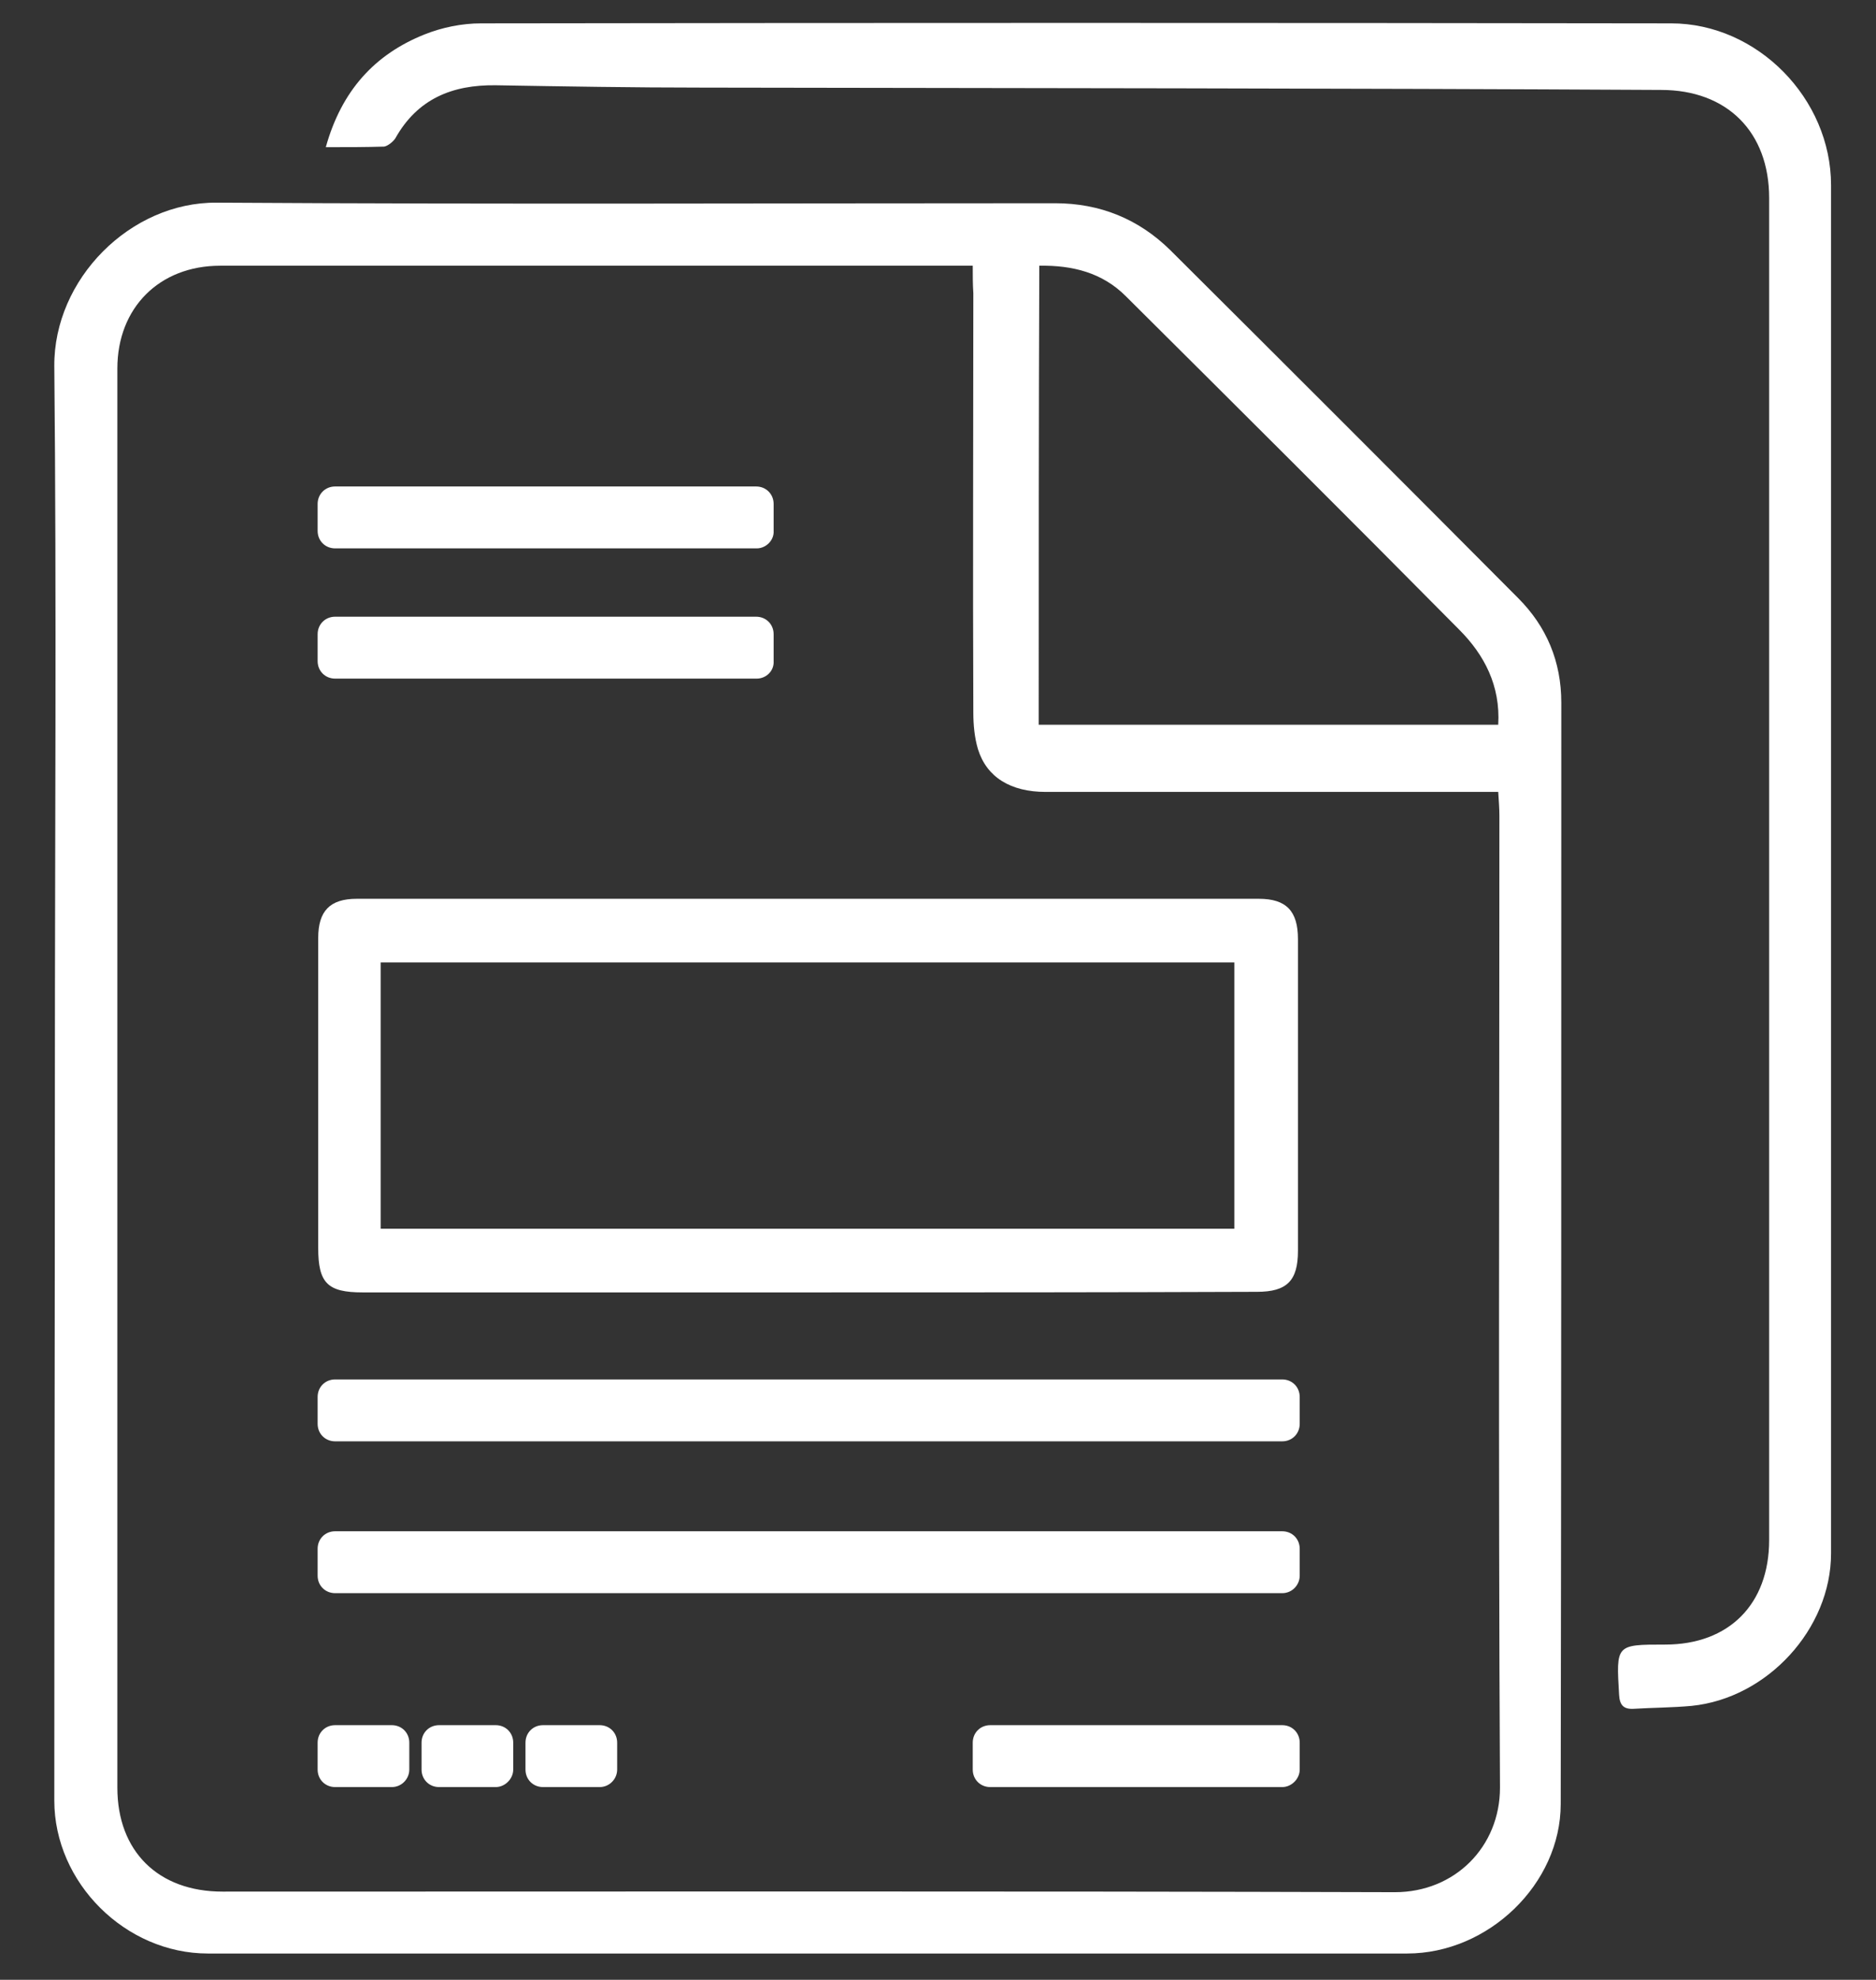
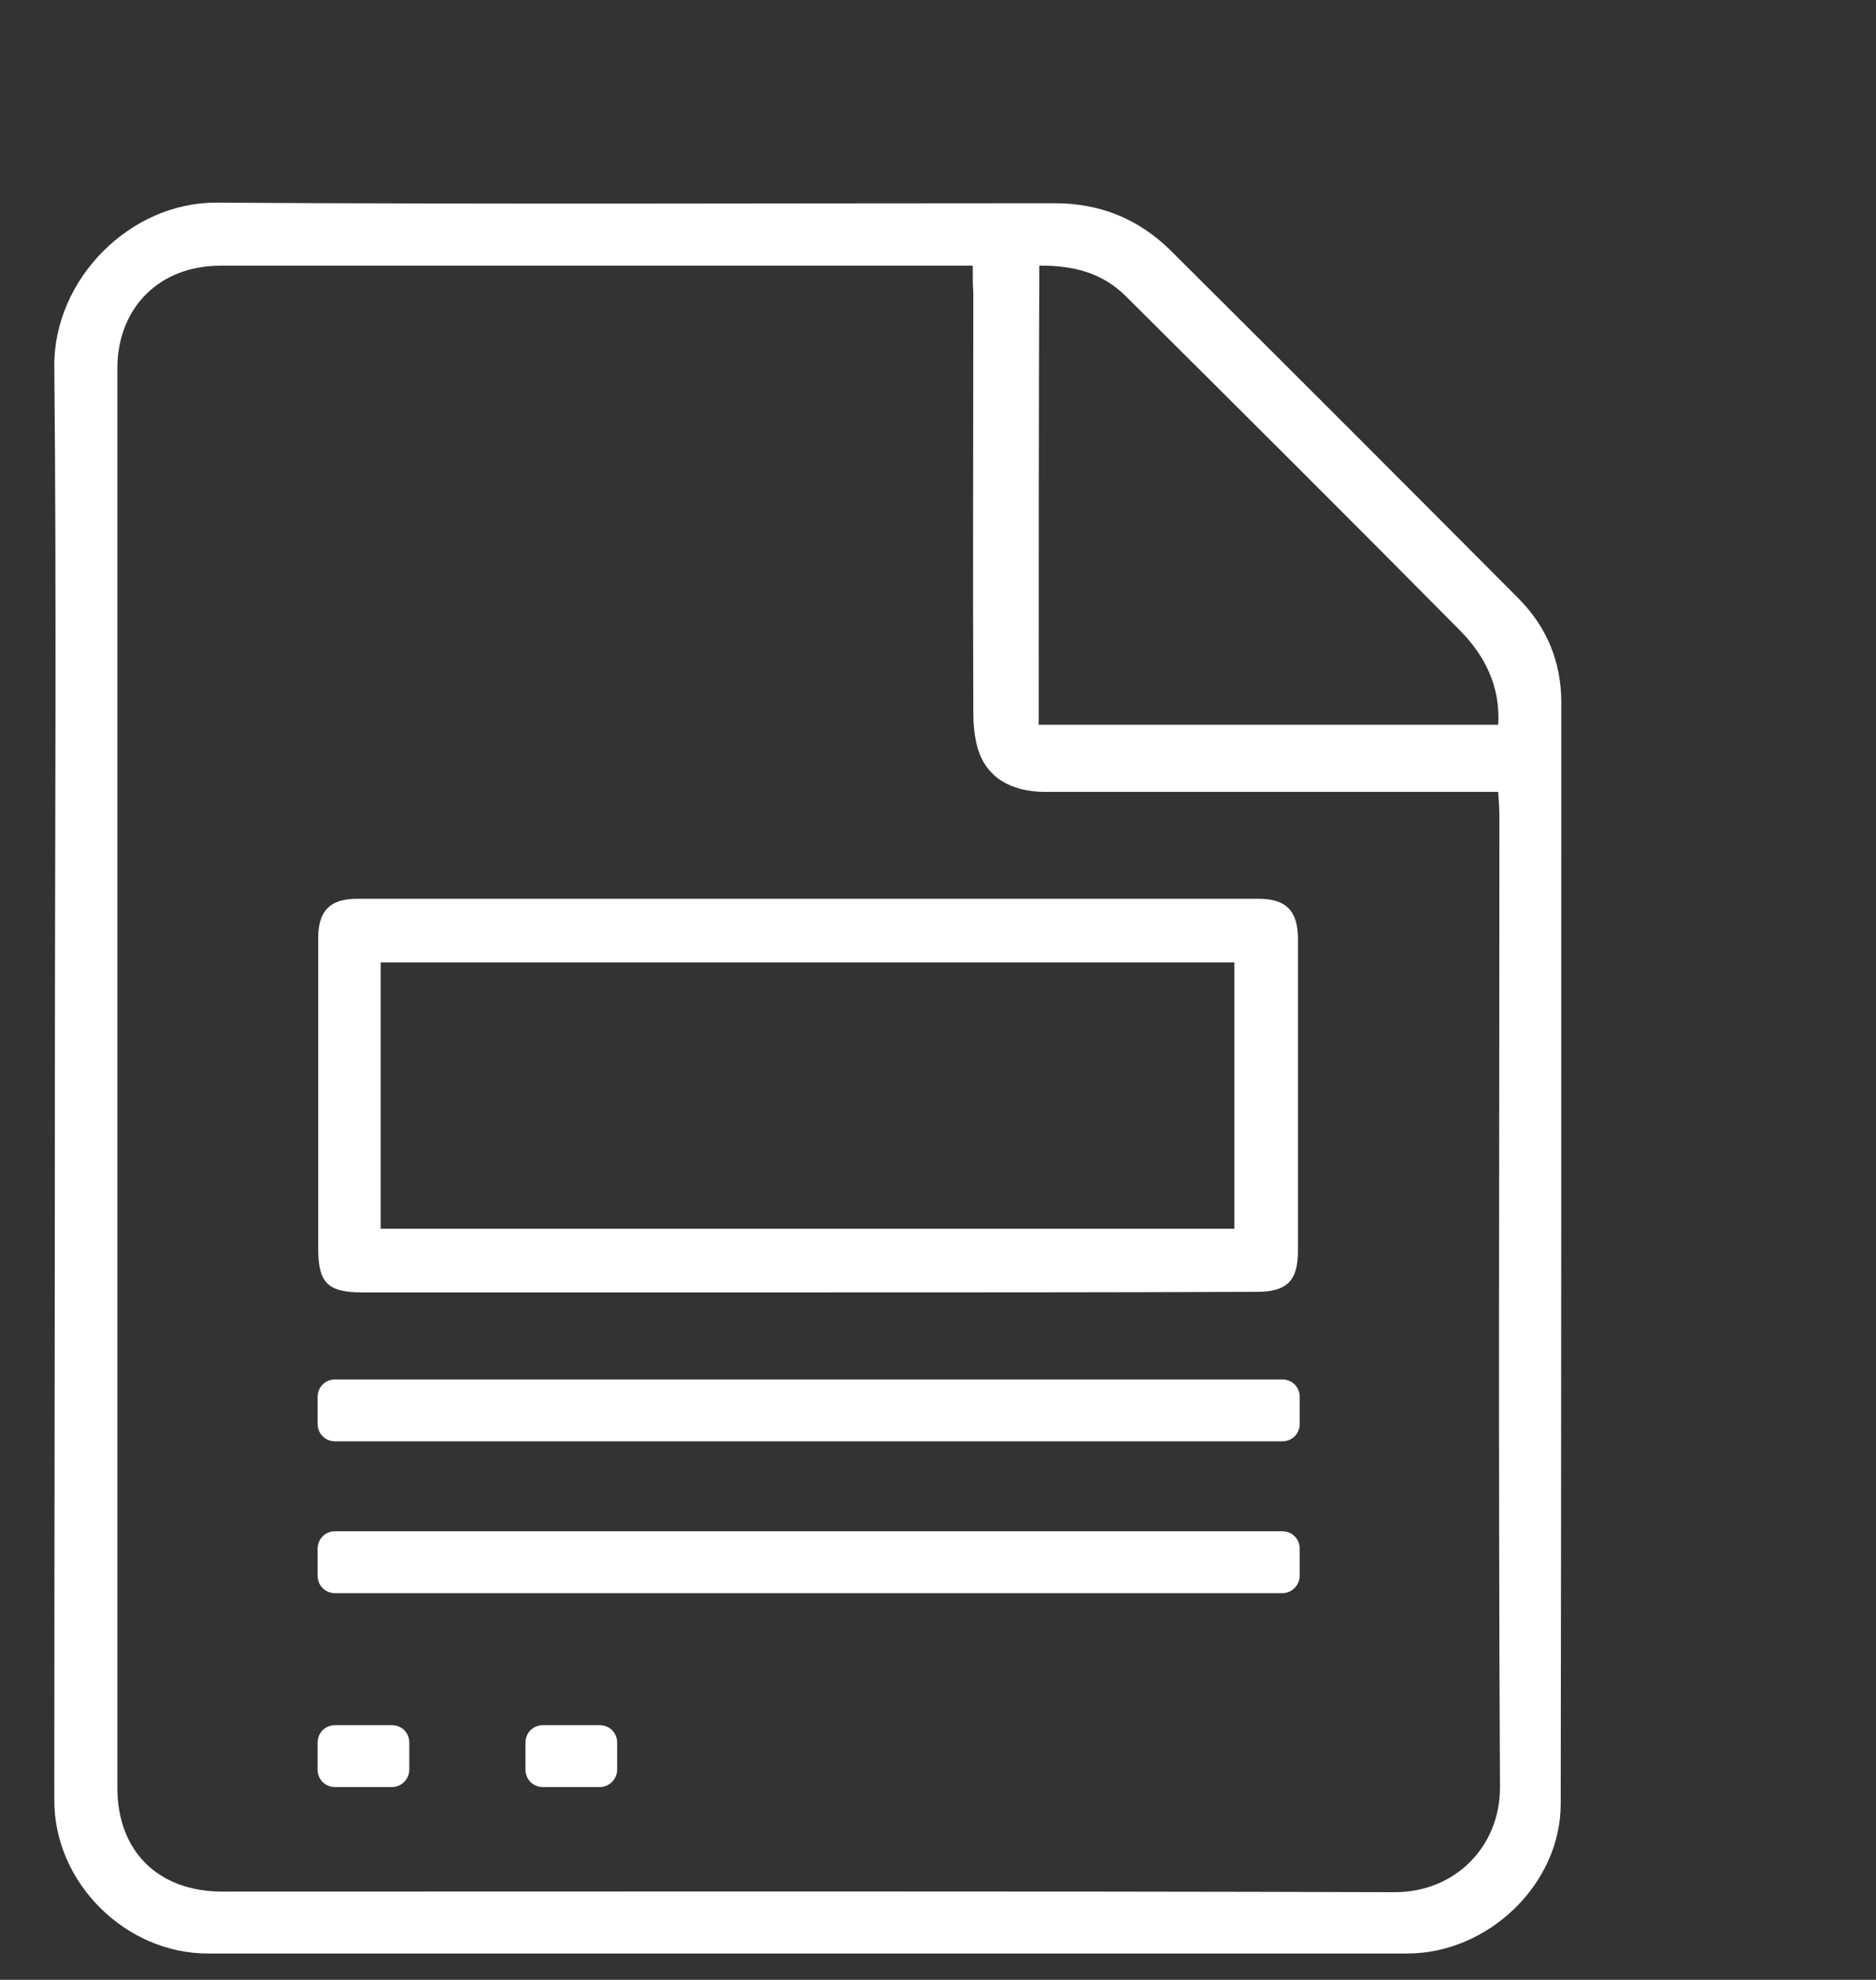
<svg xmlns="http://www.w3.org/2000/svg" version="1.1" id="Ebene_1" x="0px" y="0px" width="321.3px" height="339px" viewBox="0 0 321.3 339" style="enable-background:new 0 0 321.3 339;" xml:space="preserve">
  <rect x="0" y="0" width="321.3" height="339" fill="#333333" stroke="none" />
  <style type="text/css">
	.st0{fill:#FFFFFF;}
</style>
  <path class="st0" d="M9.4,184.7c0-40.7,0.3-81.3-0.1-122c-0.1-14.9,13-28.1,27.8-28c47.9,0.3,95.7,0.1,143.6,0.1  c7.7,0,14.3,2.7,19.7,8c19.9,19.8,39.8,39.7,59.6,59.6c4.9,4.9,7.4,10.9,7.4,17.9c0,62.9,0,125.7-0.1,188.6  c0,13.7-12.4,25.6-26.3,25.6c-68.5,0-136.9,0-205.4,0c-14.1,0-26.3-12.1-26.3-26.2C9.3,267.1,9.4,225.9,9.4,184.7z M166.6,45.5  c-1.5,0-2.5,0-3.4,0c-41.8,0-83.7,0-125.5,0c-10.4,0-17.6,7.2-17.6,17.6c0,81,0,162,0,243c0,10.9,7,17.8,18,17.8  c66.9,0,133.9-0.1,200.8,0.1c10.3,0,18-7.8,18-17.9c-0.3-55.5-0.1-110.9-0.1-166.4c0-1.2-0.1-2.5-0.2-4.1c-1.7,0-3,0-4.4,0  c-24.4,0-48.7,0-73.1,0c-6,0-10.1-2.5-11.6-7.3c-0.6-2-0.8-4.2-0.8-6.3c-0.1-23.9,0-47.8,0-71.8C166.6,48.7,166.6,47.3,166.6,45.5z   M177.9,124.1c26.4,0,52.4,0,78.7,0c0.4-6.7-2.4-12-6.7-16.3c-18.9-19.1-38-38.1-57.1-57.1c-4-4-9.1-5.3-14.8-5.2  C177.9,71.8,177.9,97.8,177.9,124.1z" />
-   <path class="st0" d="M55.8,25.2c2.7-9.7,8.4-15.9,16.9-19.3c3-1.2,6.4-1.9,9.7-1.9c67.9-0.1,135.8-0.1,203.8,0  c14.8,0,27.4,12.9,27.4,27.7c0,78.1,0,156.2,0,234.3c0,12.9-10.9,24.8-23.9,26.1c-3.3,0.3-6.6,0.3-9.9,0.5c-1.7,0.1-2.4-0.6-2.5-2.4  c-0.5-8.6-0.6-8.6,7.9-8.6c10.9,0,17.8-6.9,17.8-17.9c0-76.6,0-153.2,0-229.8c0-11.3-7.2-18.5-18.5-18.5  C229.7,15.1,175,15.1,120.3,15c-11.8,0-23.6-0.2-35.4-0.4c-7.4-0.1-13.4,2.3-17.2,9.1c-0.4,0.6-1.3,1.3-1.9,1.4  C62.7,25.2,59.6,25.2,55.8,25.2z" />
  <path class="st0" d="M138.4,221.3c-25.4,0-50.8,0-76.3,0c-6,0-7.6-1.6-7.6-7.6c0-17.7,0-35.4,0-53.1c0-4.6,2-6.7,6.6-6.7  c51.5,0,103,0,154.5,0c4.7,0,6.7,2.1,6.7,6.9c0,17.8,0,35.6,0,53.4c0,5.1-1.9,7-7,7C189.6,221.3,164,221.3,138.4,221.3z   M211.4,164.8c-49,0-97.5,0-146.2,0c0,15.3,0,30.3,0,45.6c48.8,0,97.4,0,146.2,0C211.4,195.1,211.4,180,211.4,164.8z" />
  <path class="st0" d="M219.6,246.8H57.4c-1.7,0-3-1.3-3-3v-4.6c0-1.7,1.3-3,3-3h162.2c1.7,0,3,1.3,3,3v4.6  C222.6,245.5,221.3,246.8,219.6,246.8z" />
-   <path class="st0" d="M129.6,116.2H57.4c-1.7,0-3-1.3-3-3v-4.6c0-1.7,1.3-3,3-3h72.1c1.7,0,3,1.3,3,3v4.6  C132.6,114.9,131.2,116.2,129.6,116.2z" />
-   <path class="st0" d="M129.6,93.9H57.4c-1.7,0-3-1.3-3-3v-4.6c0-1.7,1.3-3,3-3h72.1c1.7,0,3,1.3,3,3v4.6  C132.6,92.5,131.2,93.9,129.6,93.9z" />
  <path class="st0" d="M219.6,272.8H57.4c-1.7,0-3-1.3-3-3v-4.6c0-1.7,1.3-3,3-3h162.2c1.7,0,3,1.3,3,3v4.6  C222.6,271.4,221.3,272.8,219.6,272.8z" />
  <path class="st0" d="M67.1,306h-9.7c-1.7,0-3-1.3-3-3v-4.6c0-1.7,1.3-3,3-3h9.7c1.7,0,3,1.3,3,3v4.6C70.1,304.6,68.8,306,67.1,306z" />
-   <path class="st0" d="M84.9,306h-9.7c-1.7,0-3-1.3-3-3v-4.6c0-1.7,1.3-3,3-3h9.7c1.7,0,3,1.3,3,3v4.6C87.9,304.6,86.5,306,84.9,306z" />
  <path class="st0" d="M102.7,306h-9.7c-1.7,0-3-1.3-3-3v-4.6c0-1.7,1.3-3,3-3h9.7c1.7,0,3,1.3,3,3v4.6  C105.7,304.6,104.4,306,102.7,306z" />
-   <path class="st0" d="M219.6,306h-50c-1.7,0-3-1.3-3-3v-4.6c0-1.7,1.3-3,3-3h50c1.7,0,3,1.3,3,3v4.6C222.6,304.6,221.2,306,219.6,306  z" />
</svg>